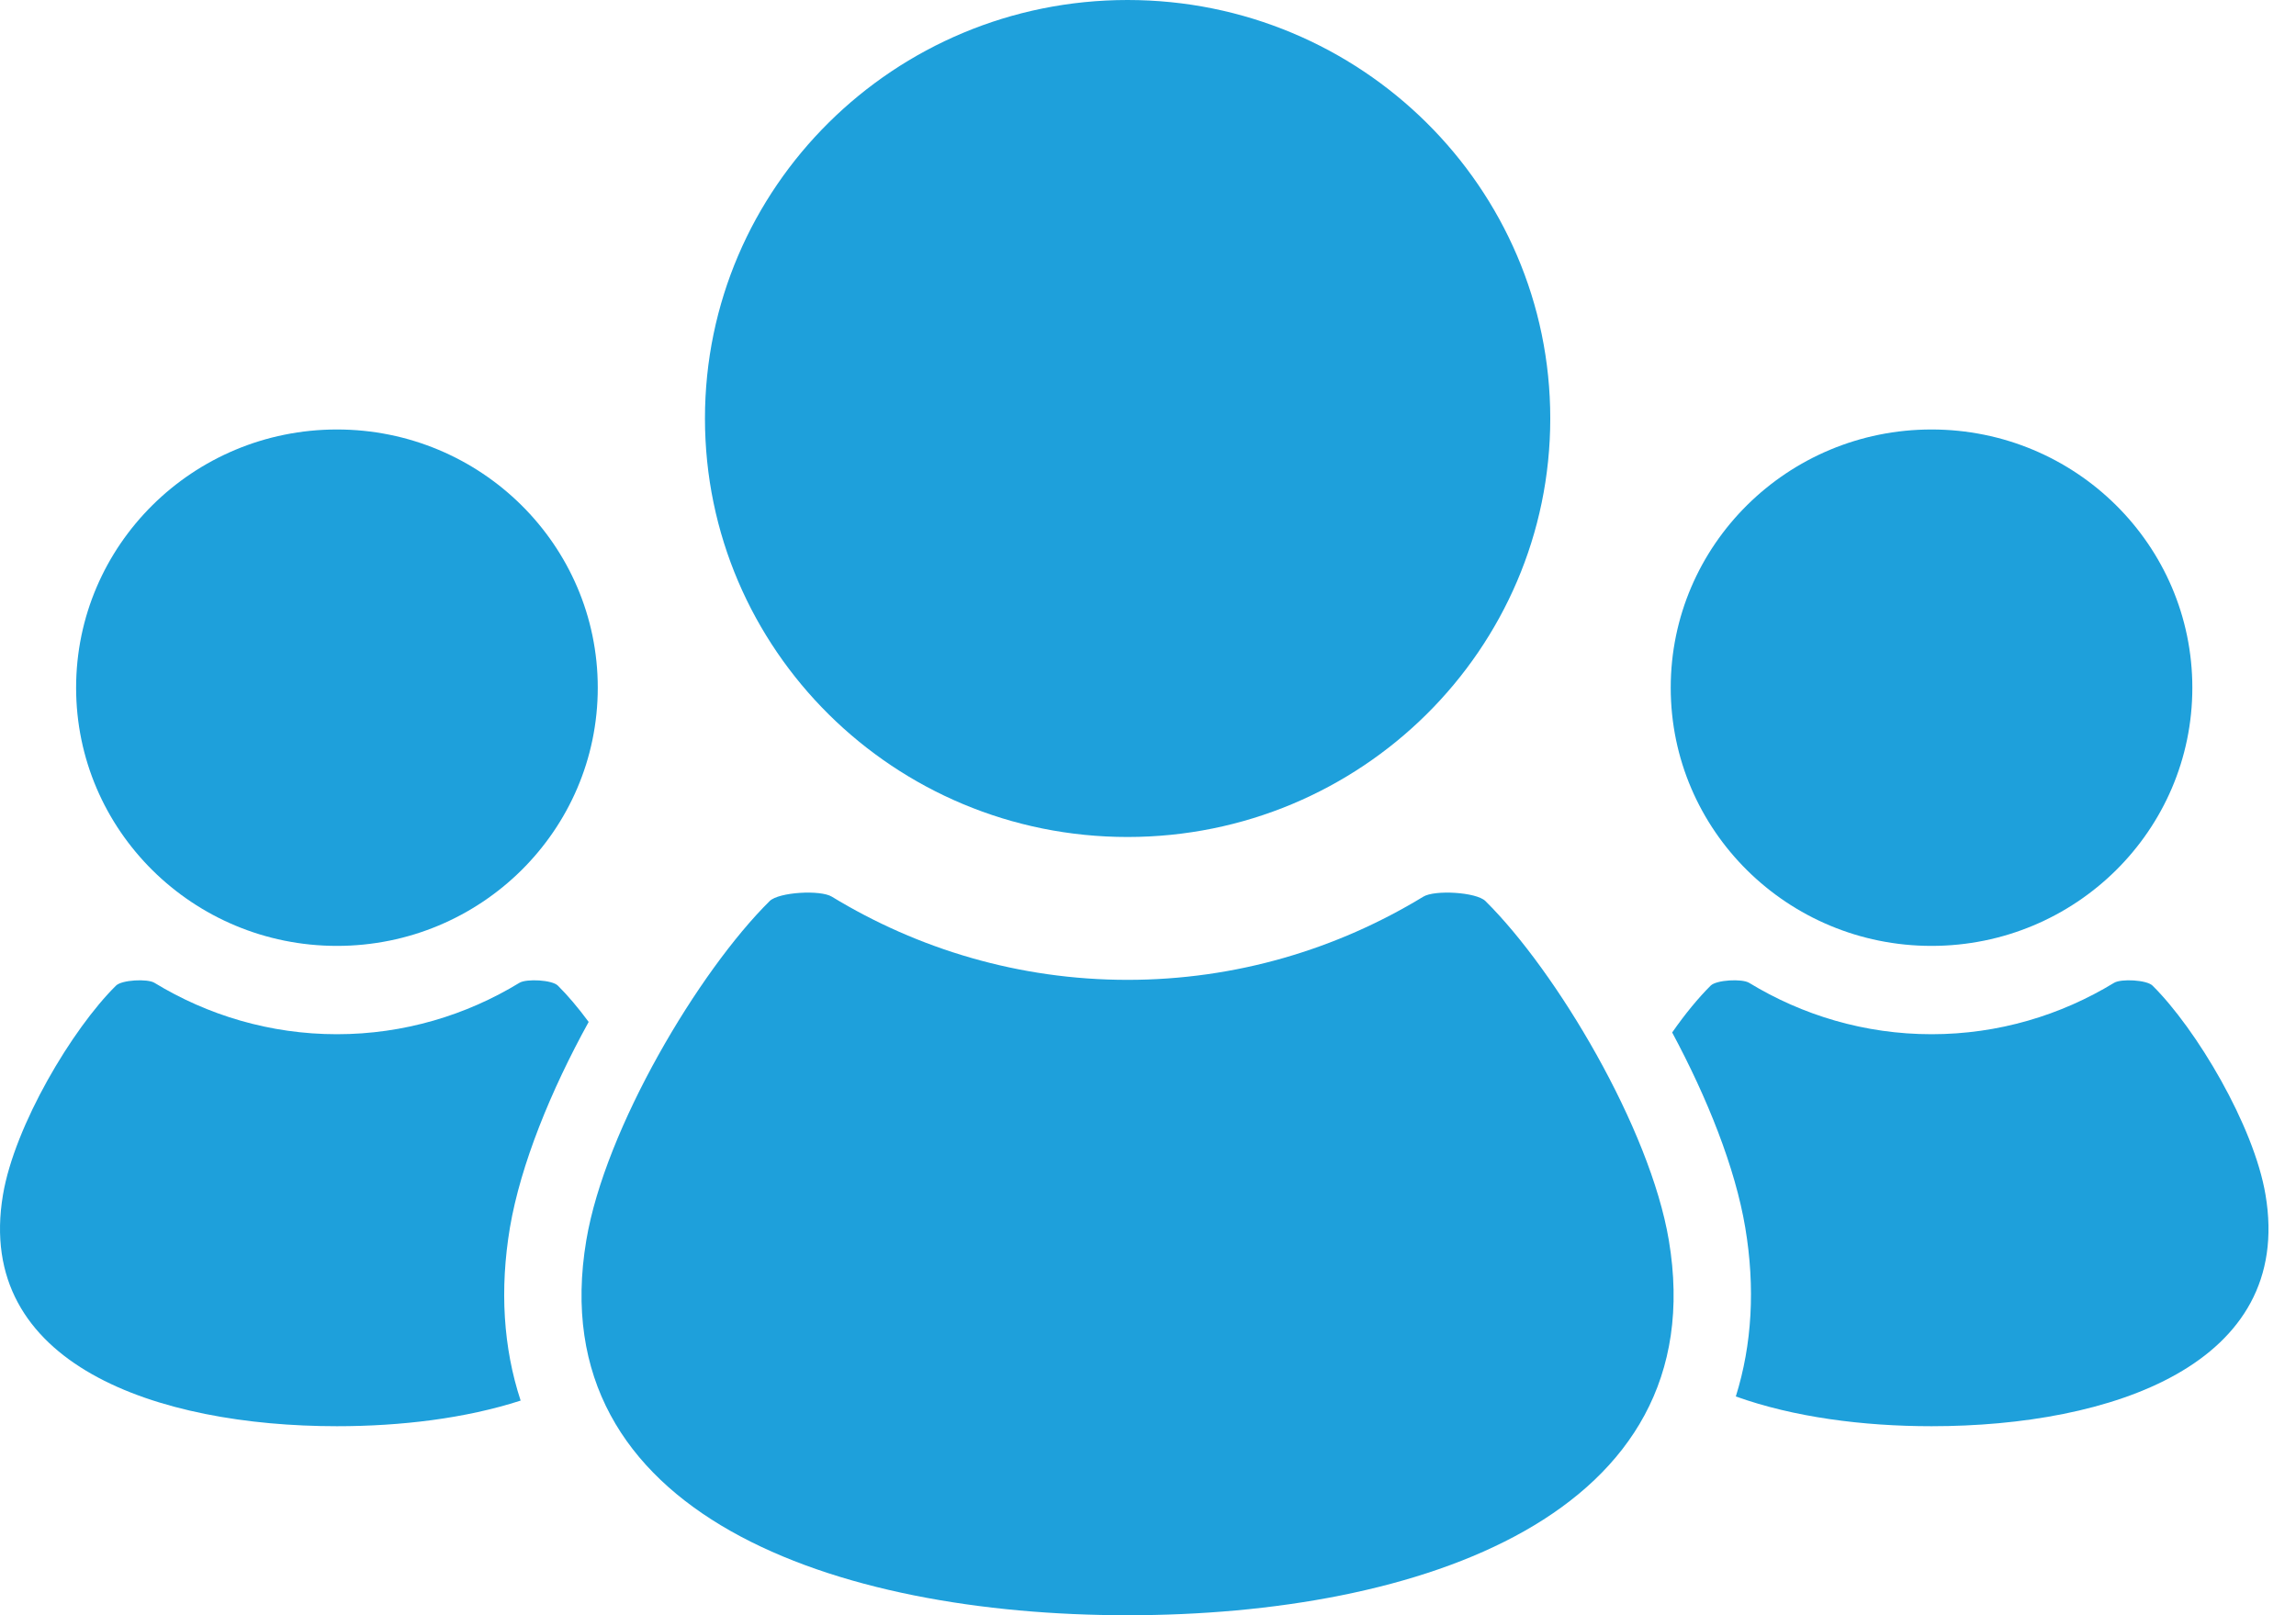
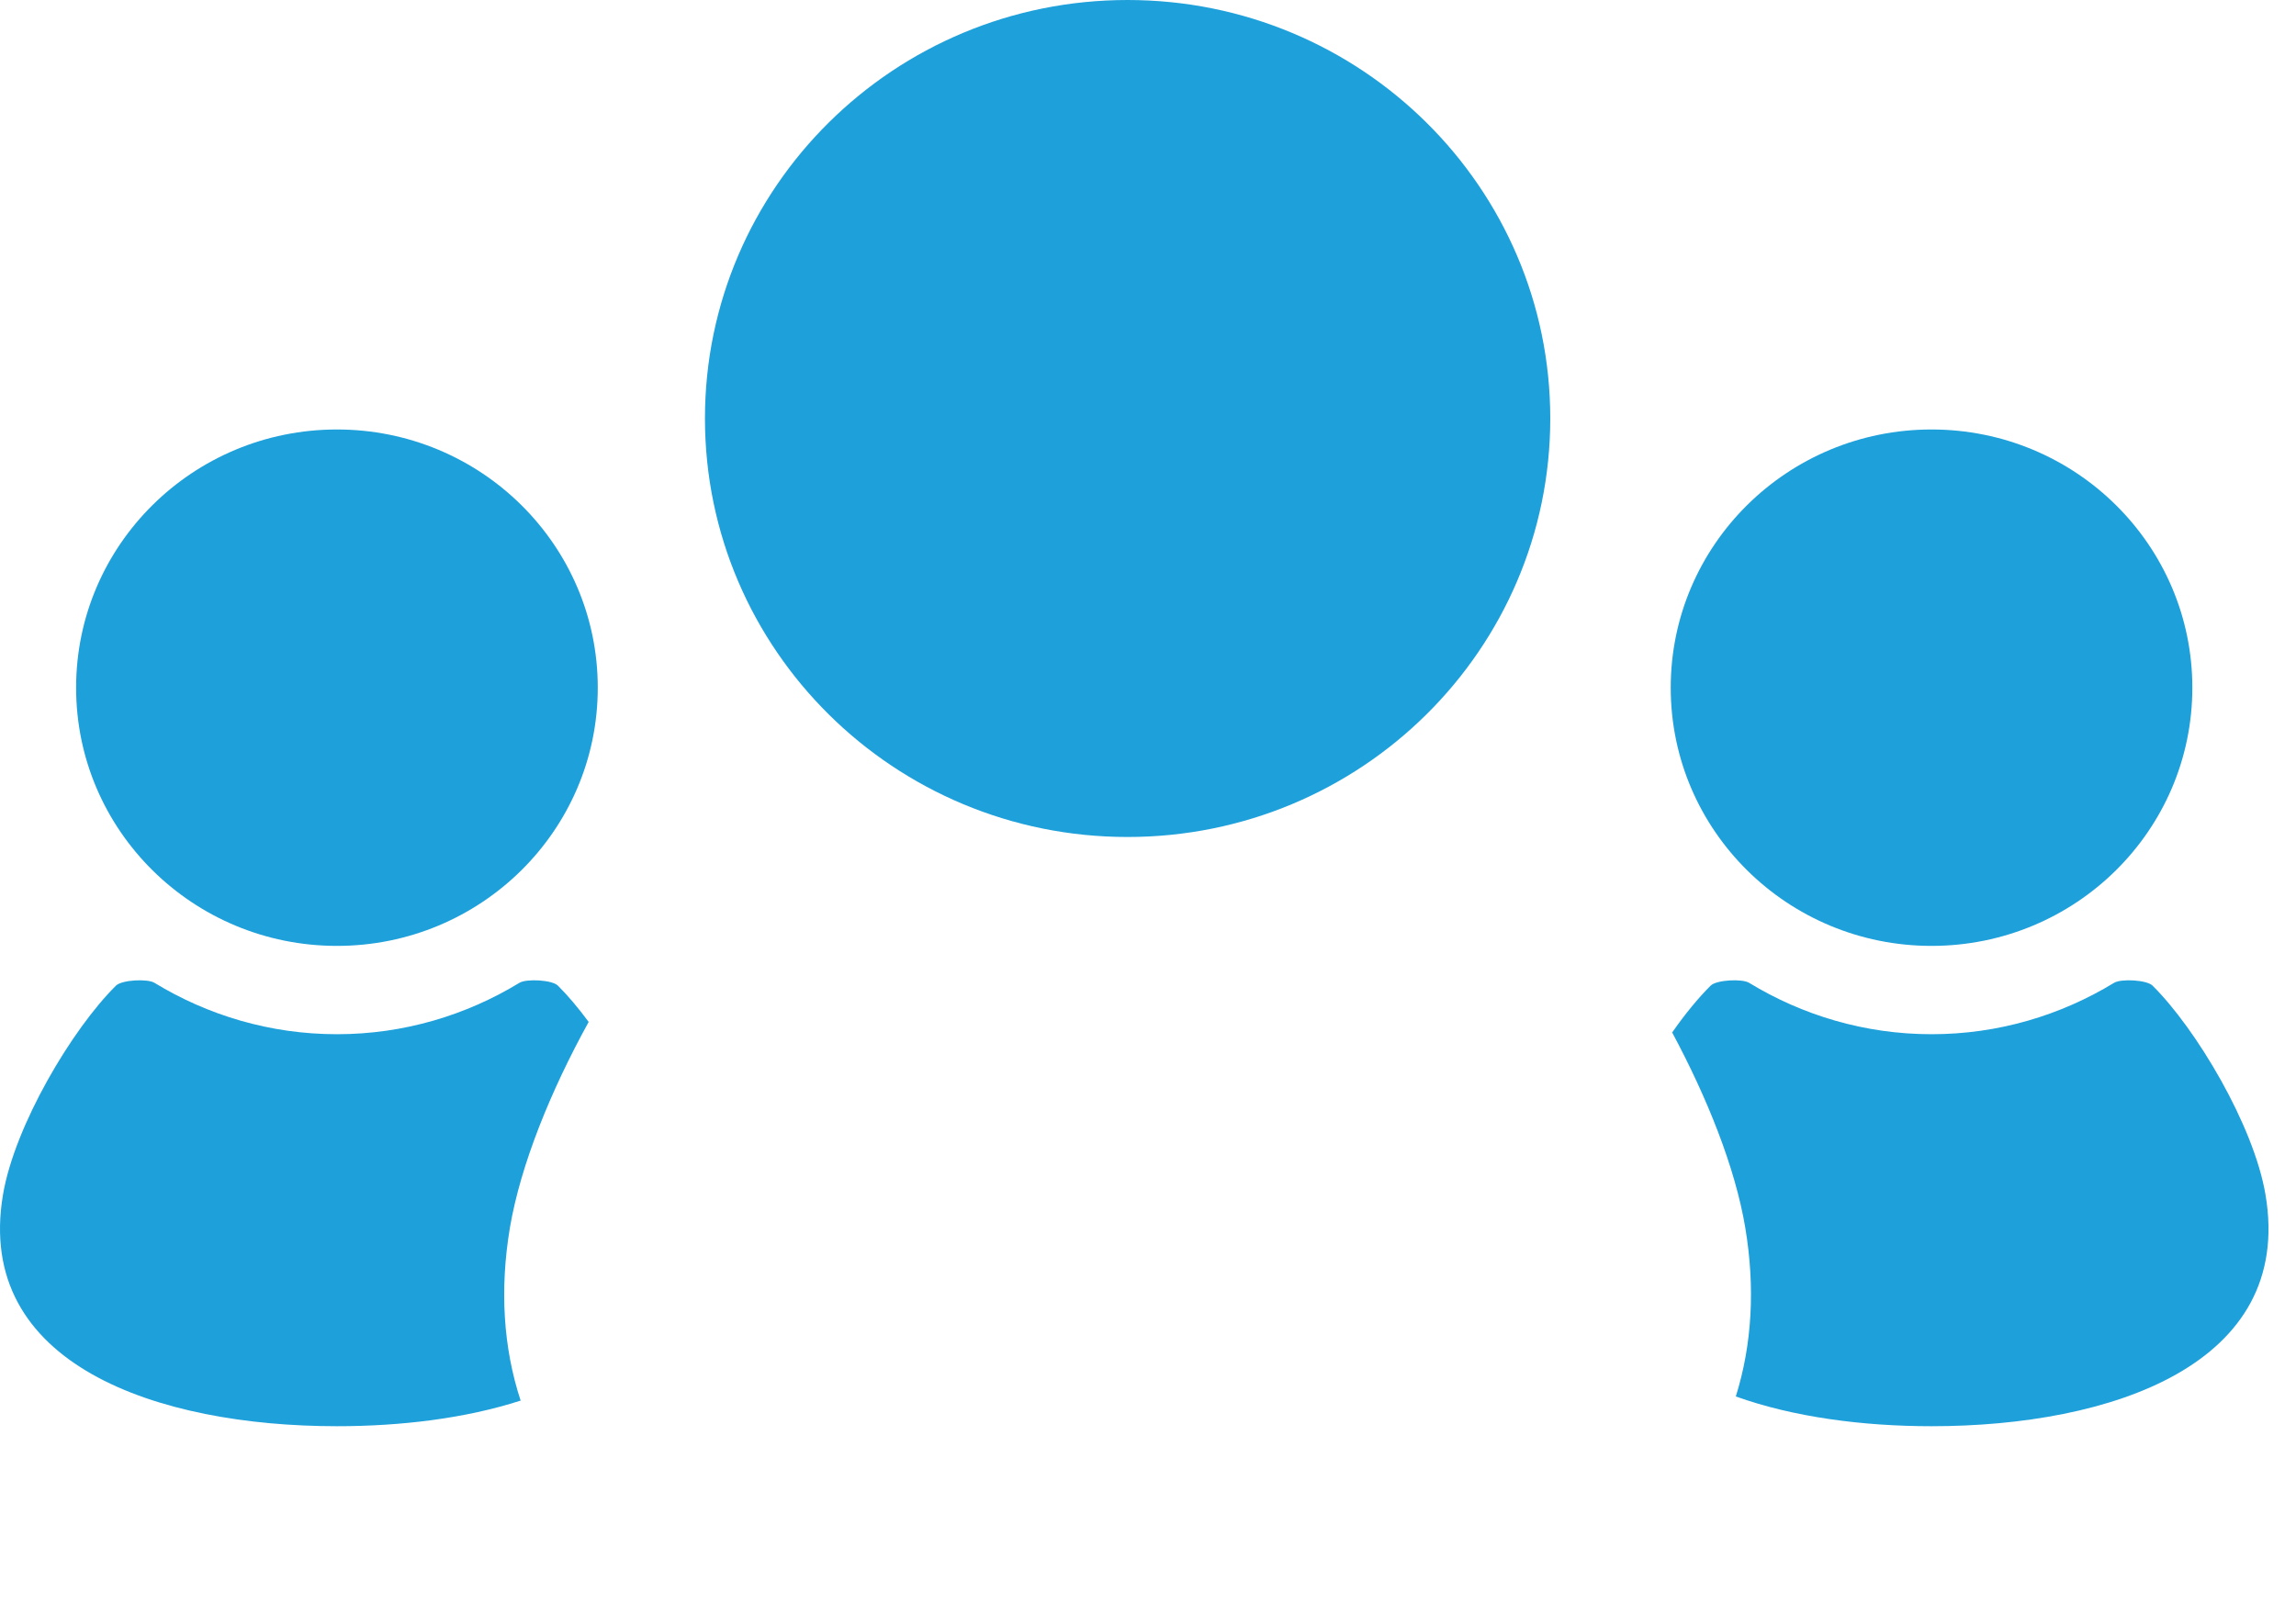
<svg xmlns="http://www.w3.org/2000/svg" width="54" height="38" viewBox="0 0 54 38" fill="none">
  <path d="M45.428 22.253C48.816 22.253 51.562 19.535 51.562 16.179C51.562 12.824 48.815 10.104 45.428 10.104C42.041 10.104 39.294 12.824 39.294 16.179C39.294 19.535 42.041 22.253 45.428 22.253Z" fill="#1EA0DB" />
  <path d="M53.283 28.108C53.01 26.481 51.653 24.204 50.625 23.187C50.489 23.052 49.885 23.021 49.721 23.122C48.472 23.883 47.004 24.331 45.429 24.331C43.855 24.331 42.388 23.883 41.138 23.122C40.974 23.021 40.37 23.052 40.234 23.187C39.947 23.472 39.634 23.851 39.328 24.29C40.155 25.832 40.811 27.47 41.047 28.88C41.284 30.294 41.207 31.632 40.825 32.853C42.183 33.34 43.812 33.553 45.429 33.553C49.644 33.553 53.959 32.105 53.283 28.108Z" fill="#1EA0DB" />
  <path d="M26.519 19.691C32.009 19.691 36.461 15.282 36.461 9.844C36.461 4.409 32.009 0 26.519 0C21.03 0 16.58 4.409 16.58 9.844C16.58 15.282 21.03 19.691 26.519 19.691Z" fill="#1EA0DB" />
-   <path d="M34.936 21.198C34.721 20.986 33.741 20.931 33.475 21.095C31.448 22.329 29.07 23.052 26.518 23.052C23.969 23.052 21.59 22.329 19.564 21.095C19.298 20.931 18.318 20.986 18.102 21.198C16.433 22.85 14.233 26.543 13.79 29.175C12.698 35.659 19.692 38 26.518 38C33.347 38 40.34 35.659 39.249 29.175C38.806 26.543 36.606 22.85 34.936 21.198Z" fill="#1EA0DB" />
  <path d="M7.925 22.253C11.312 22.253 14.059 19.535 14.059 16.179C14.059 12.824 11.312 10.104 7.925 10.104C4.537 10.104 1.79 12.824 1.79 16.179C1.79 19.535 4.537 22.253 7.925 22.253Z" fill="#1EA0DB" />
  <path d="M11.993 28.88C12.245 27.399 12.955 25.654 13.845 24.042C13.597 23.706 13.349 23.414 13.12 23.187C12.985 23.052 12.38 23.021 12.216 23.122C10.967 23.883 9.499 24.331 7.925 24.331C6.35 24.331 4.882 23.883 3.633 23.122C3.47 23.021 2.864 23.052 2.729 23.187C1.698 24.204 0.344 26.481 0.07 28.108C-0.604 32.105 3.709 33.553 7.925 33.553C9.429 33.553 10.948 33.37 12.245 32.95C11.836 31.705 11.75 30.335 11.993 28.88Z" fill="#1EA0DB" />
</svg>